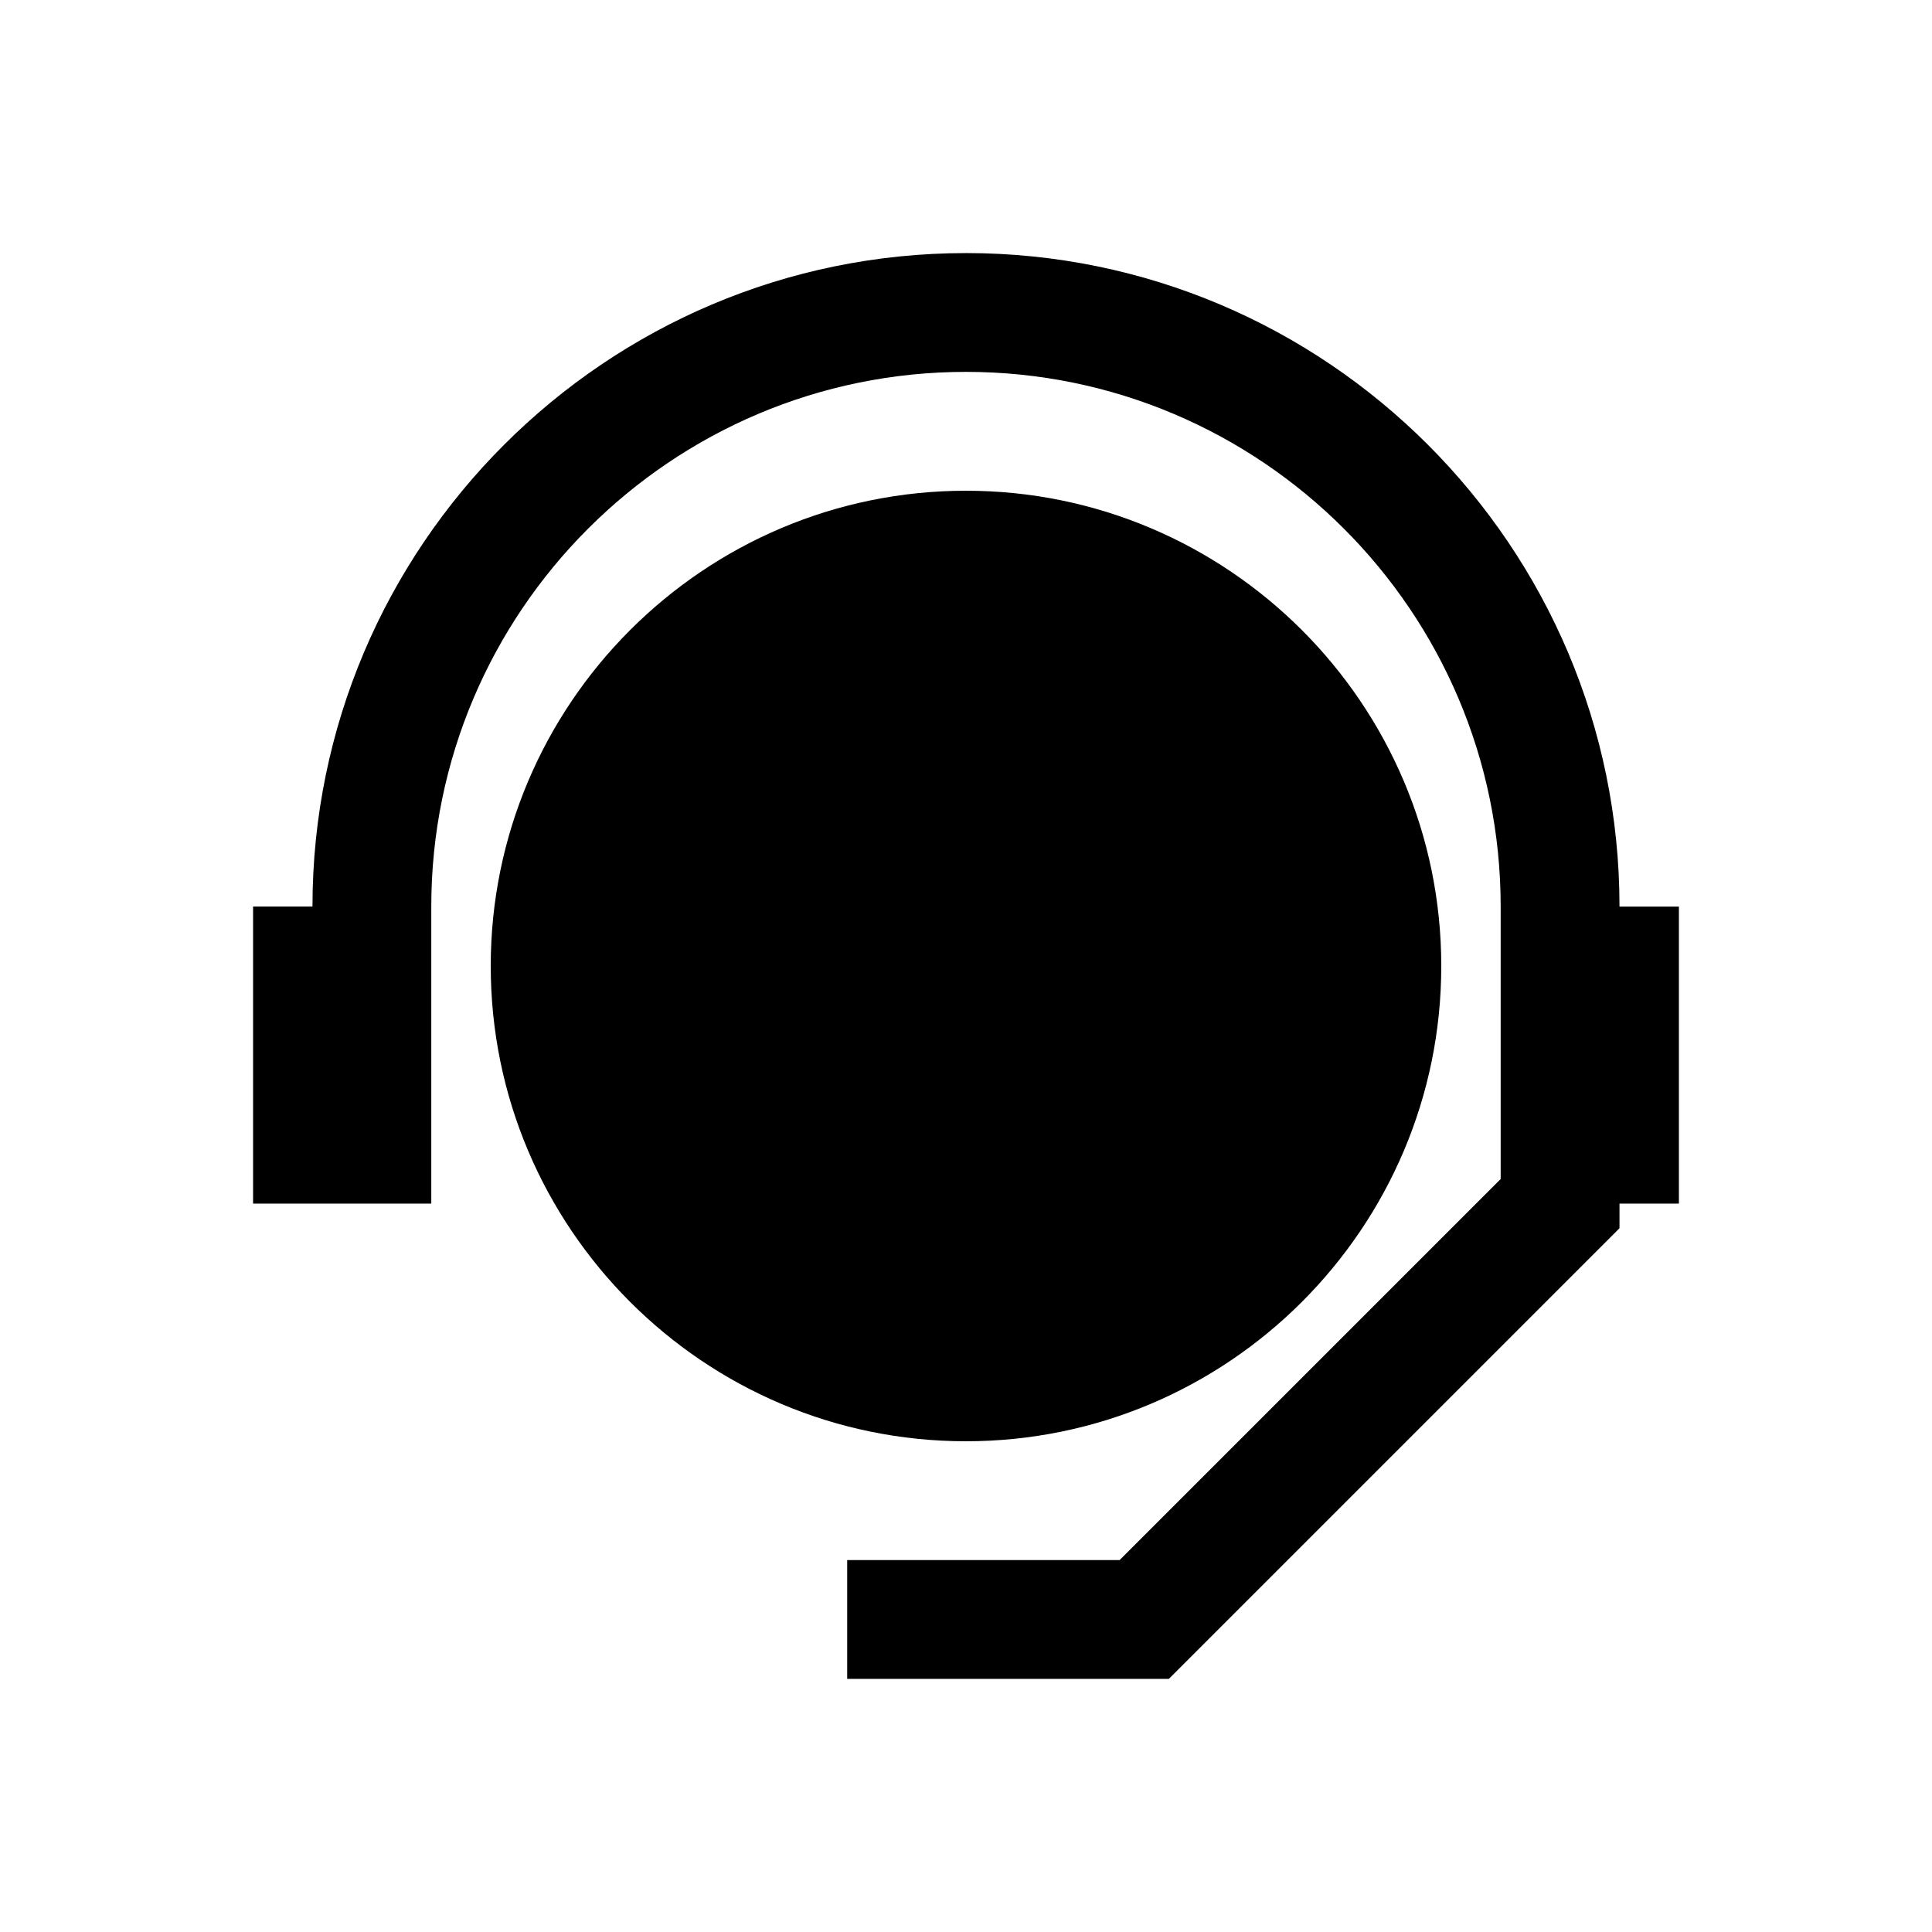
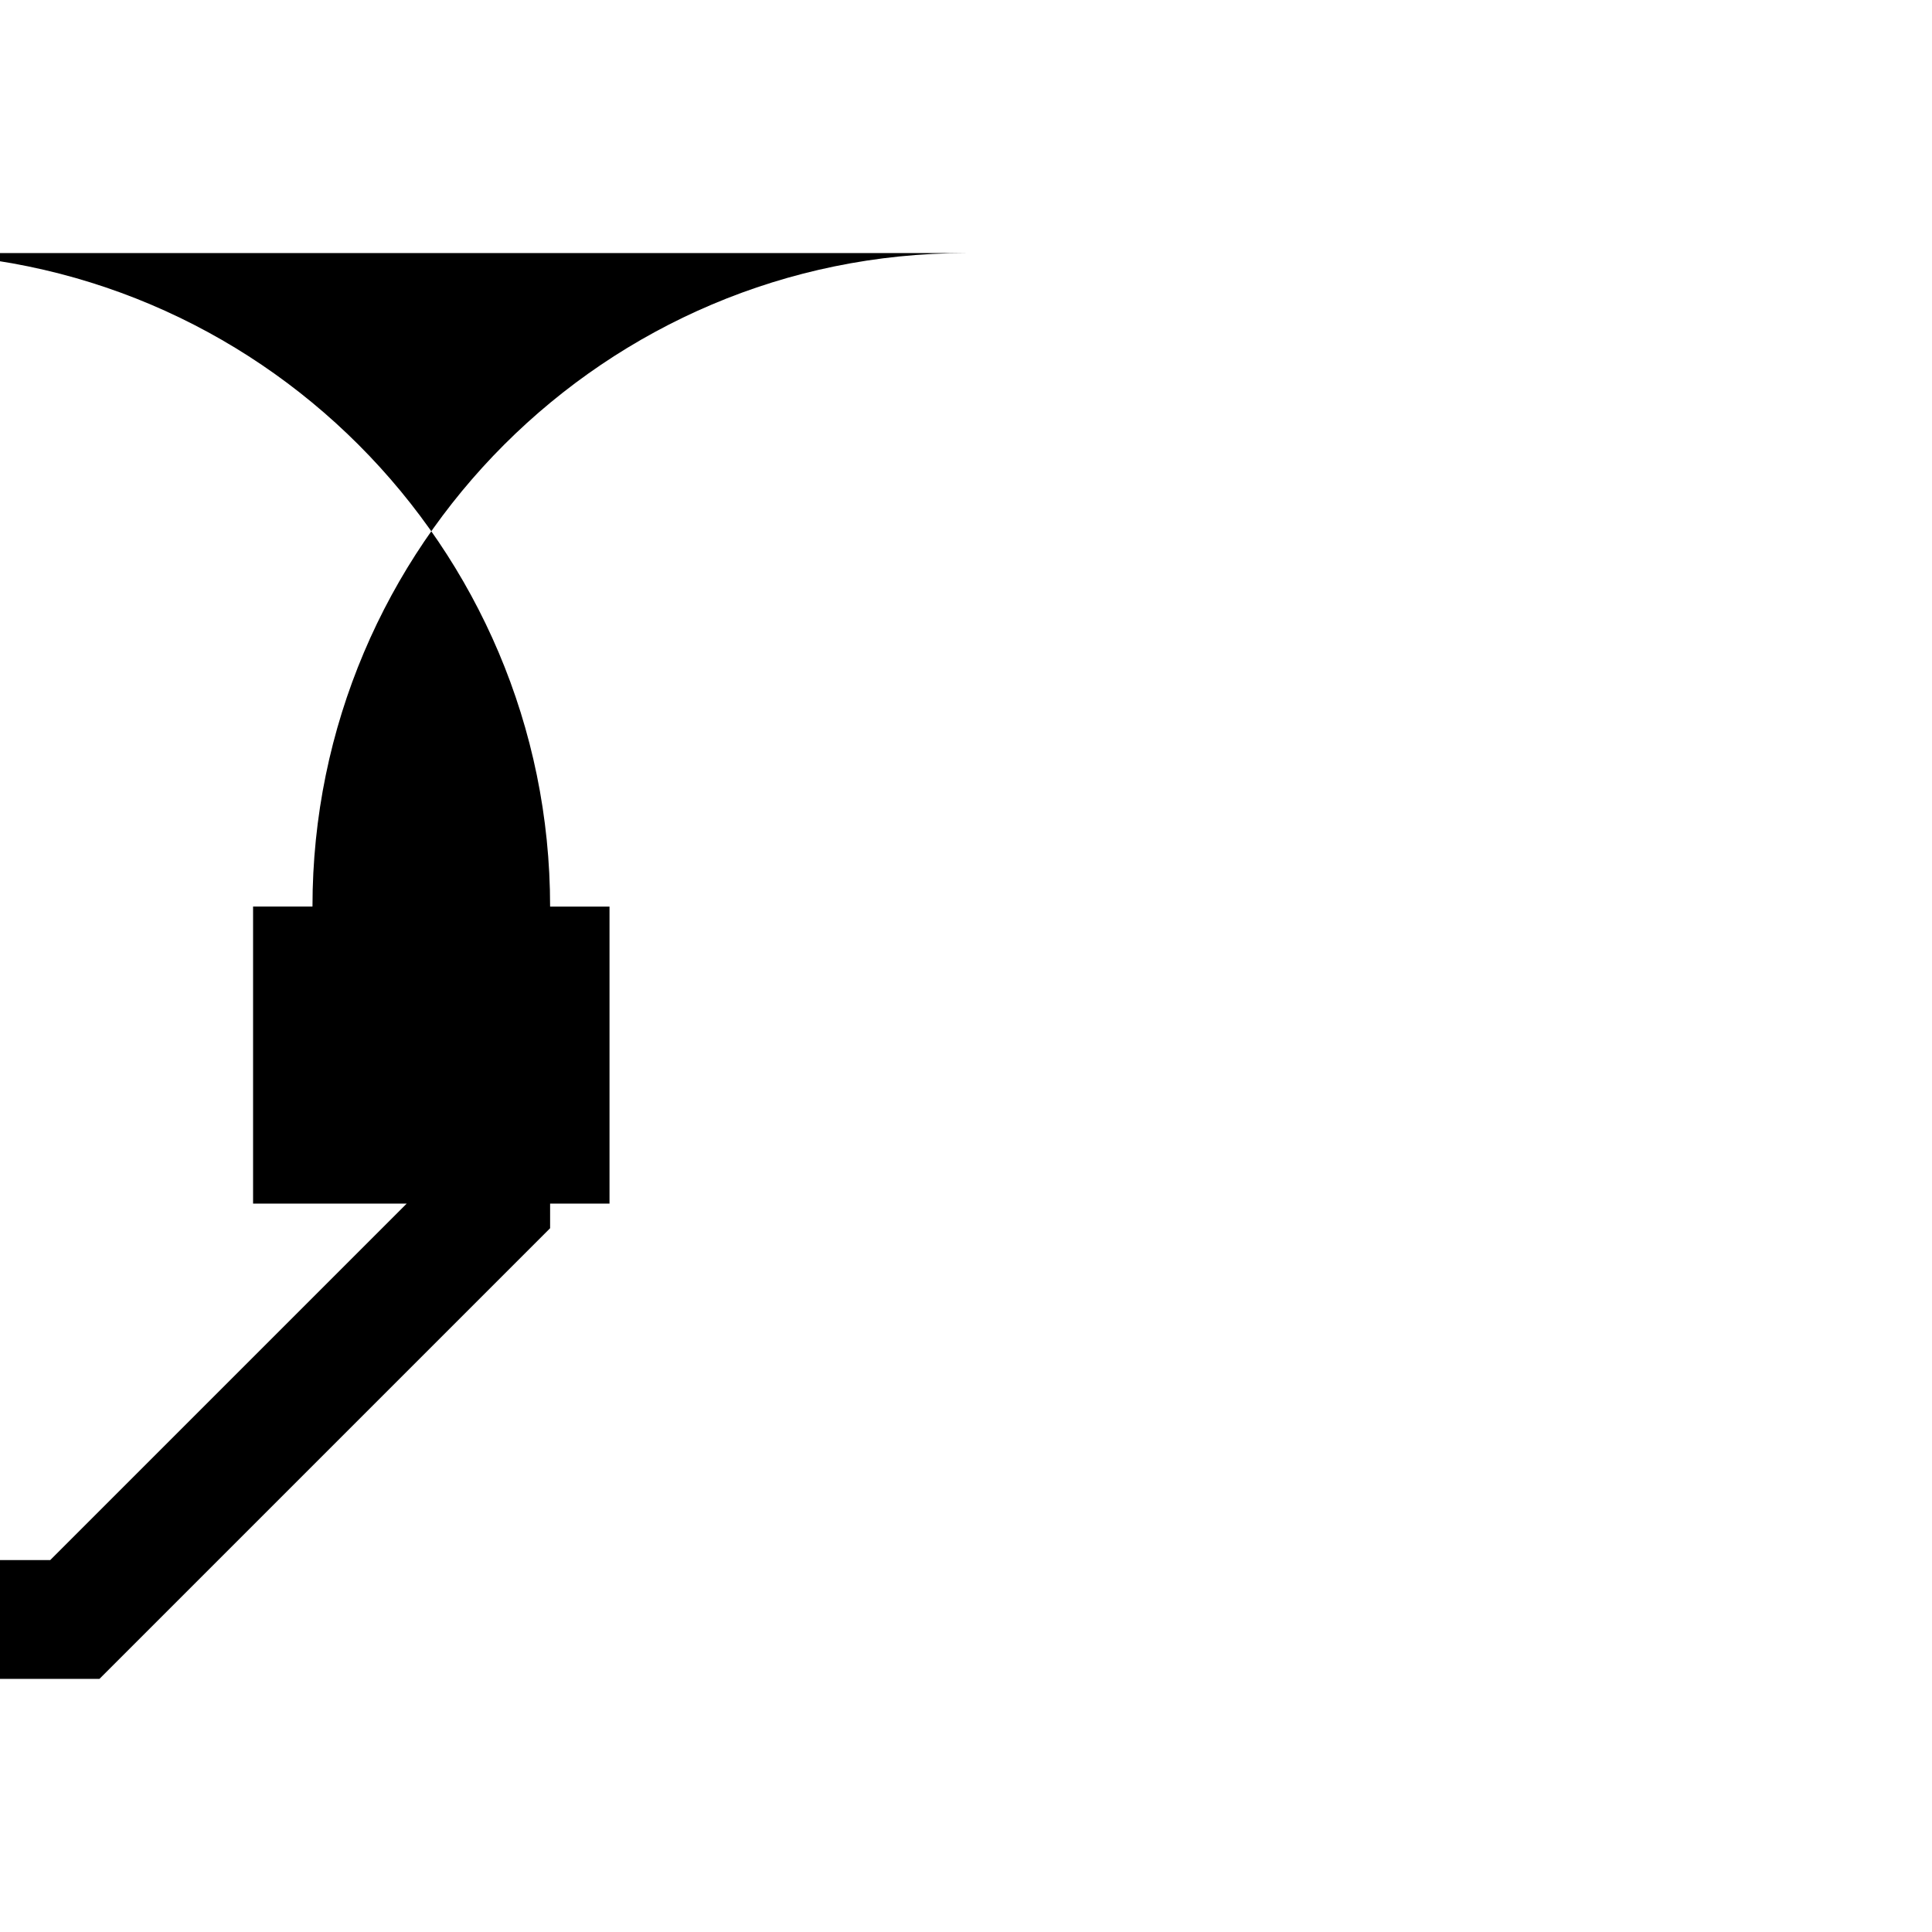
<svg xmlns="http://www.w3.org/2000/svg" fill="#000000" width="800px" height="800px" version="1.1" viewBox="144 144 512 512">
  <g>
-     <path d="m525.95 400c0-69.445-56.504-125.95-125.95-125.95-69.445 0-125.95 56.504-125.95 125.95 0 69.445 56.504 125.95 125.95 125.95 69.449-0.004 125.95-56.508 125.95-125.95z" />
-     <path d="m400 211.07c-95.488 0-173.19 77.695-173.19 173.18h-15.742v78.719h47.227v-78.719c0-78.137 63.574-141.7 141.7-141.7 78.121 0 141.7 63.559 141.7 141.7v72.203l-100.98 100.98h-72.199v31.488h85.238l119.43-119.43v-6.516h15.742v-78.719h-15.742c0-95.492-77.699-173.19-173.18-173.19z" />
+     <path d="m400 211.07c-95.488 0-173.19 77.695-173.19 173.18h-15.742v78.719h47.227v-78.719v72.203l-100.98 100.98h-72.199v31.488h85.238l119.43-119.43v-6.516h15.742v-78.719h-15.742c0-95.492-77.699-173.19-173.18-173.19z" />
  </g>
</svg>